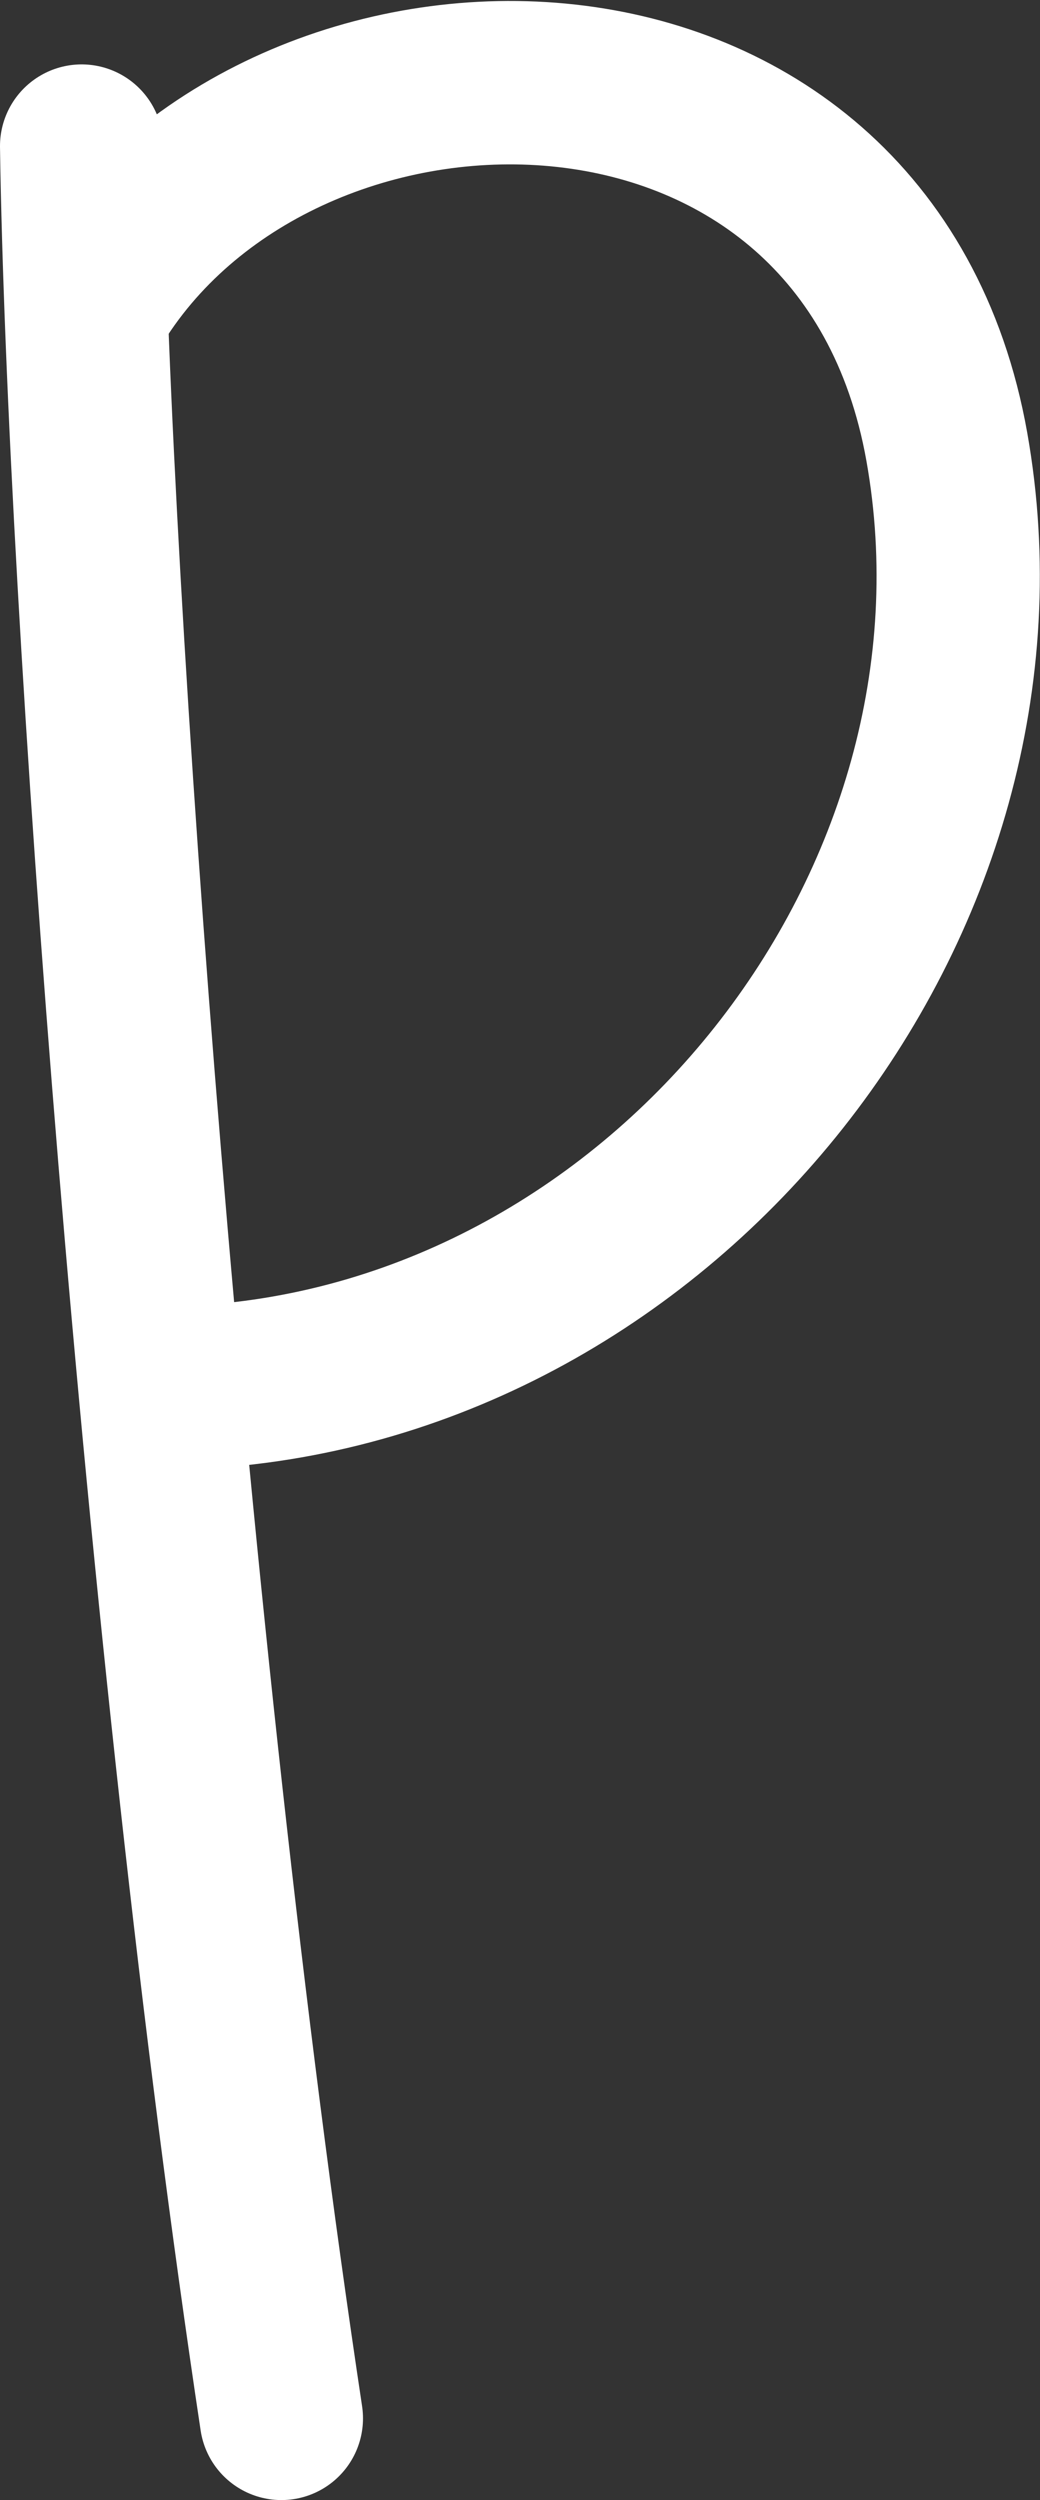
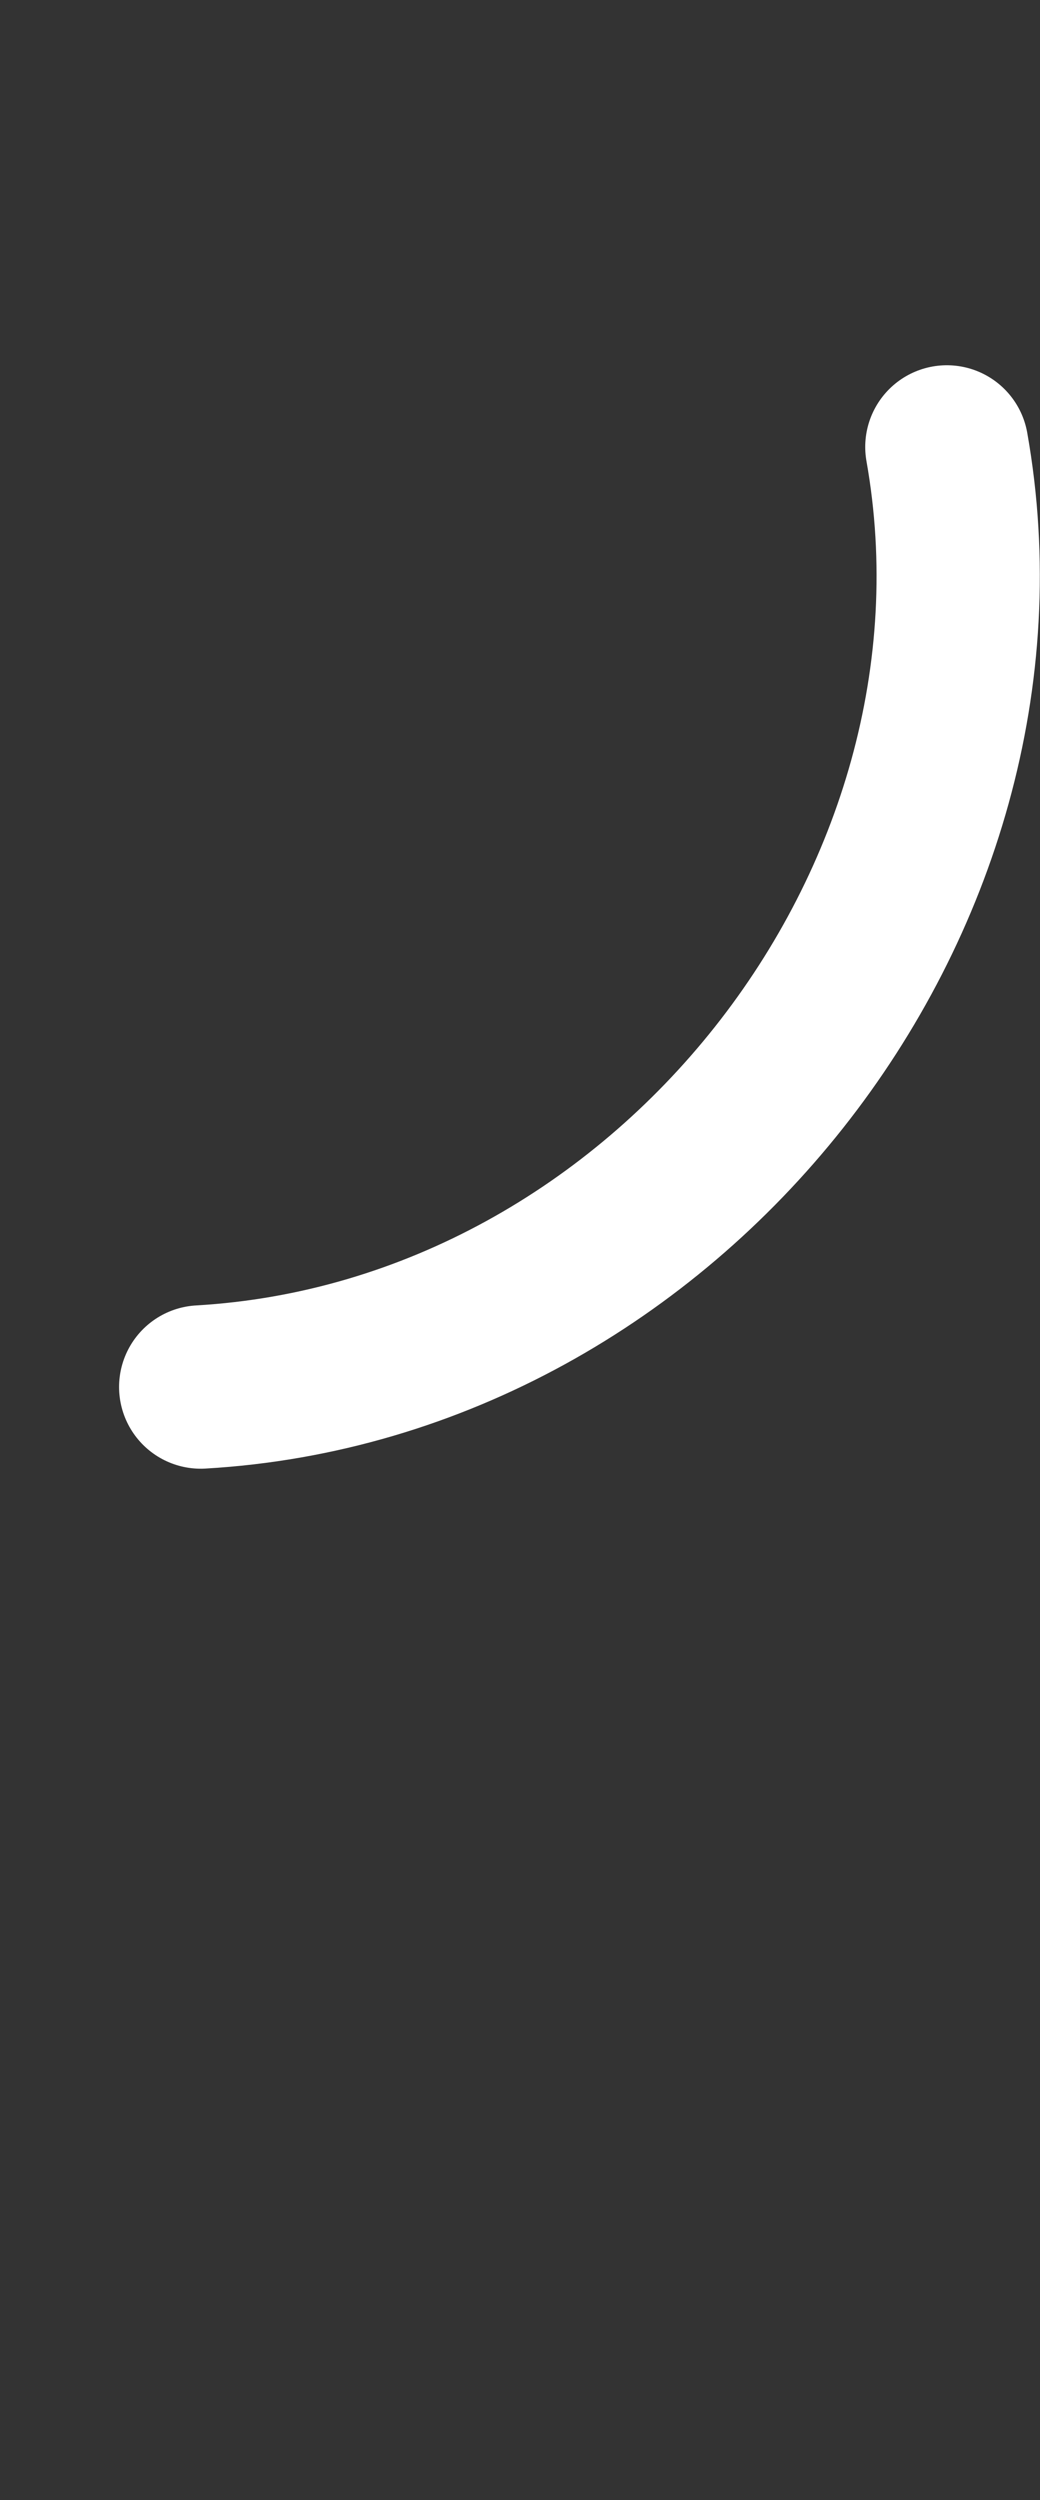
<svg xmlns="http://www.w3.org/2000/svg" id="_Слой_2" data-name="Слой 2" viewBox="0 0 10.83 26.01">
  <rect x="0" y="0" width="10.83" height="26.01" fill="#333333" stroke="none" />
  <defs>
    <style> .cls-1 { fill: none; stroke: #fff; stroke-linecap: round; stroke-linejoin: round; stroke-width: 1.7px; } </style>
  </defs>
  <g id="_Слой_1-2" data-name="Слой 1">
    <g>
-       <path class="cls-1" d="m2.93,25.16C1.7,17,.92,6.21.85,1.52" />
-       <path class="cls-1" d="m2.09,14.43c4.86-.28,8.61-5.05,7.77-9.78S3.08-.1,1.03,3.03" />
+       <path class="cls-1" d="m2.09,14.43c4.86-.28,8.61-5.05,7.77-9.78" />
    </g>
  </g>
</svg>